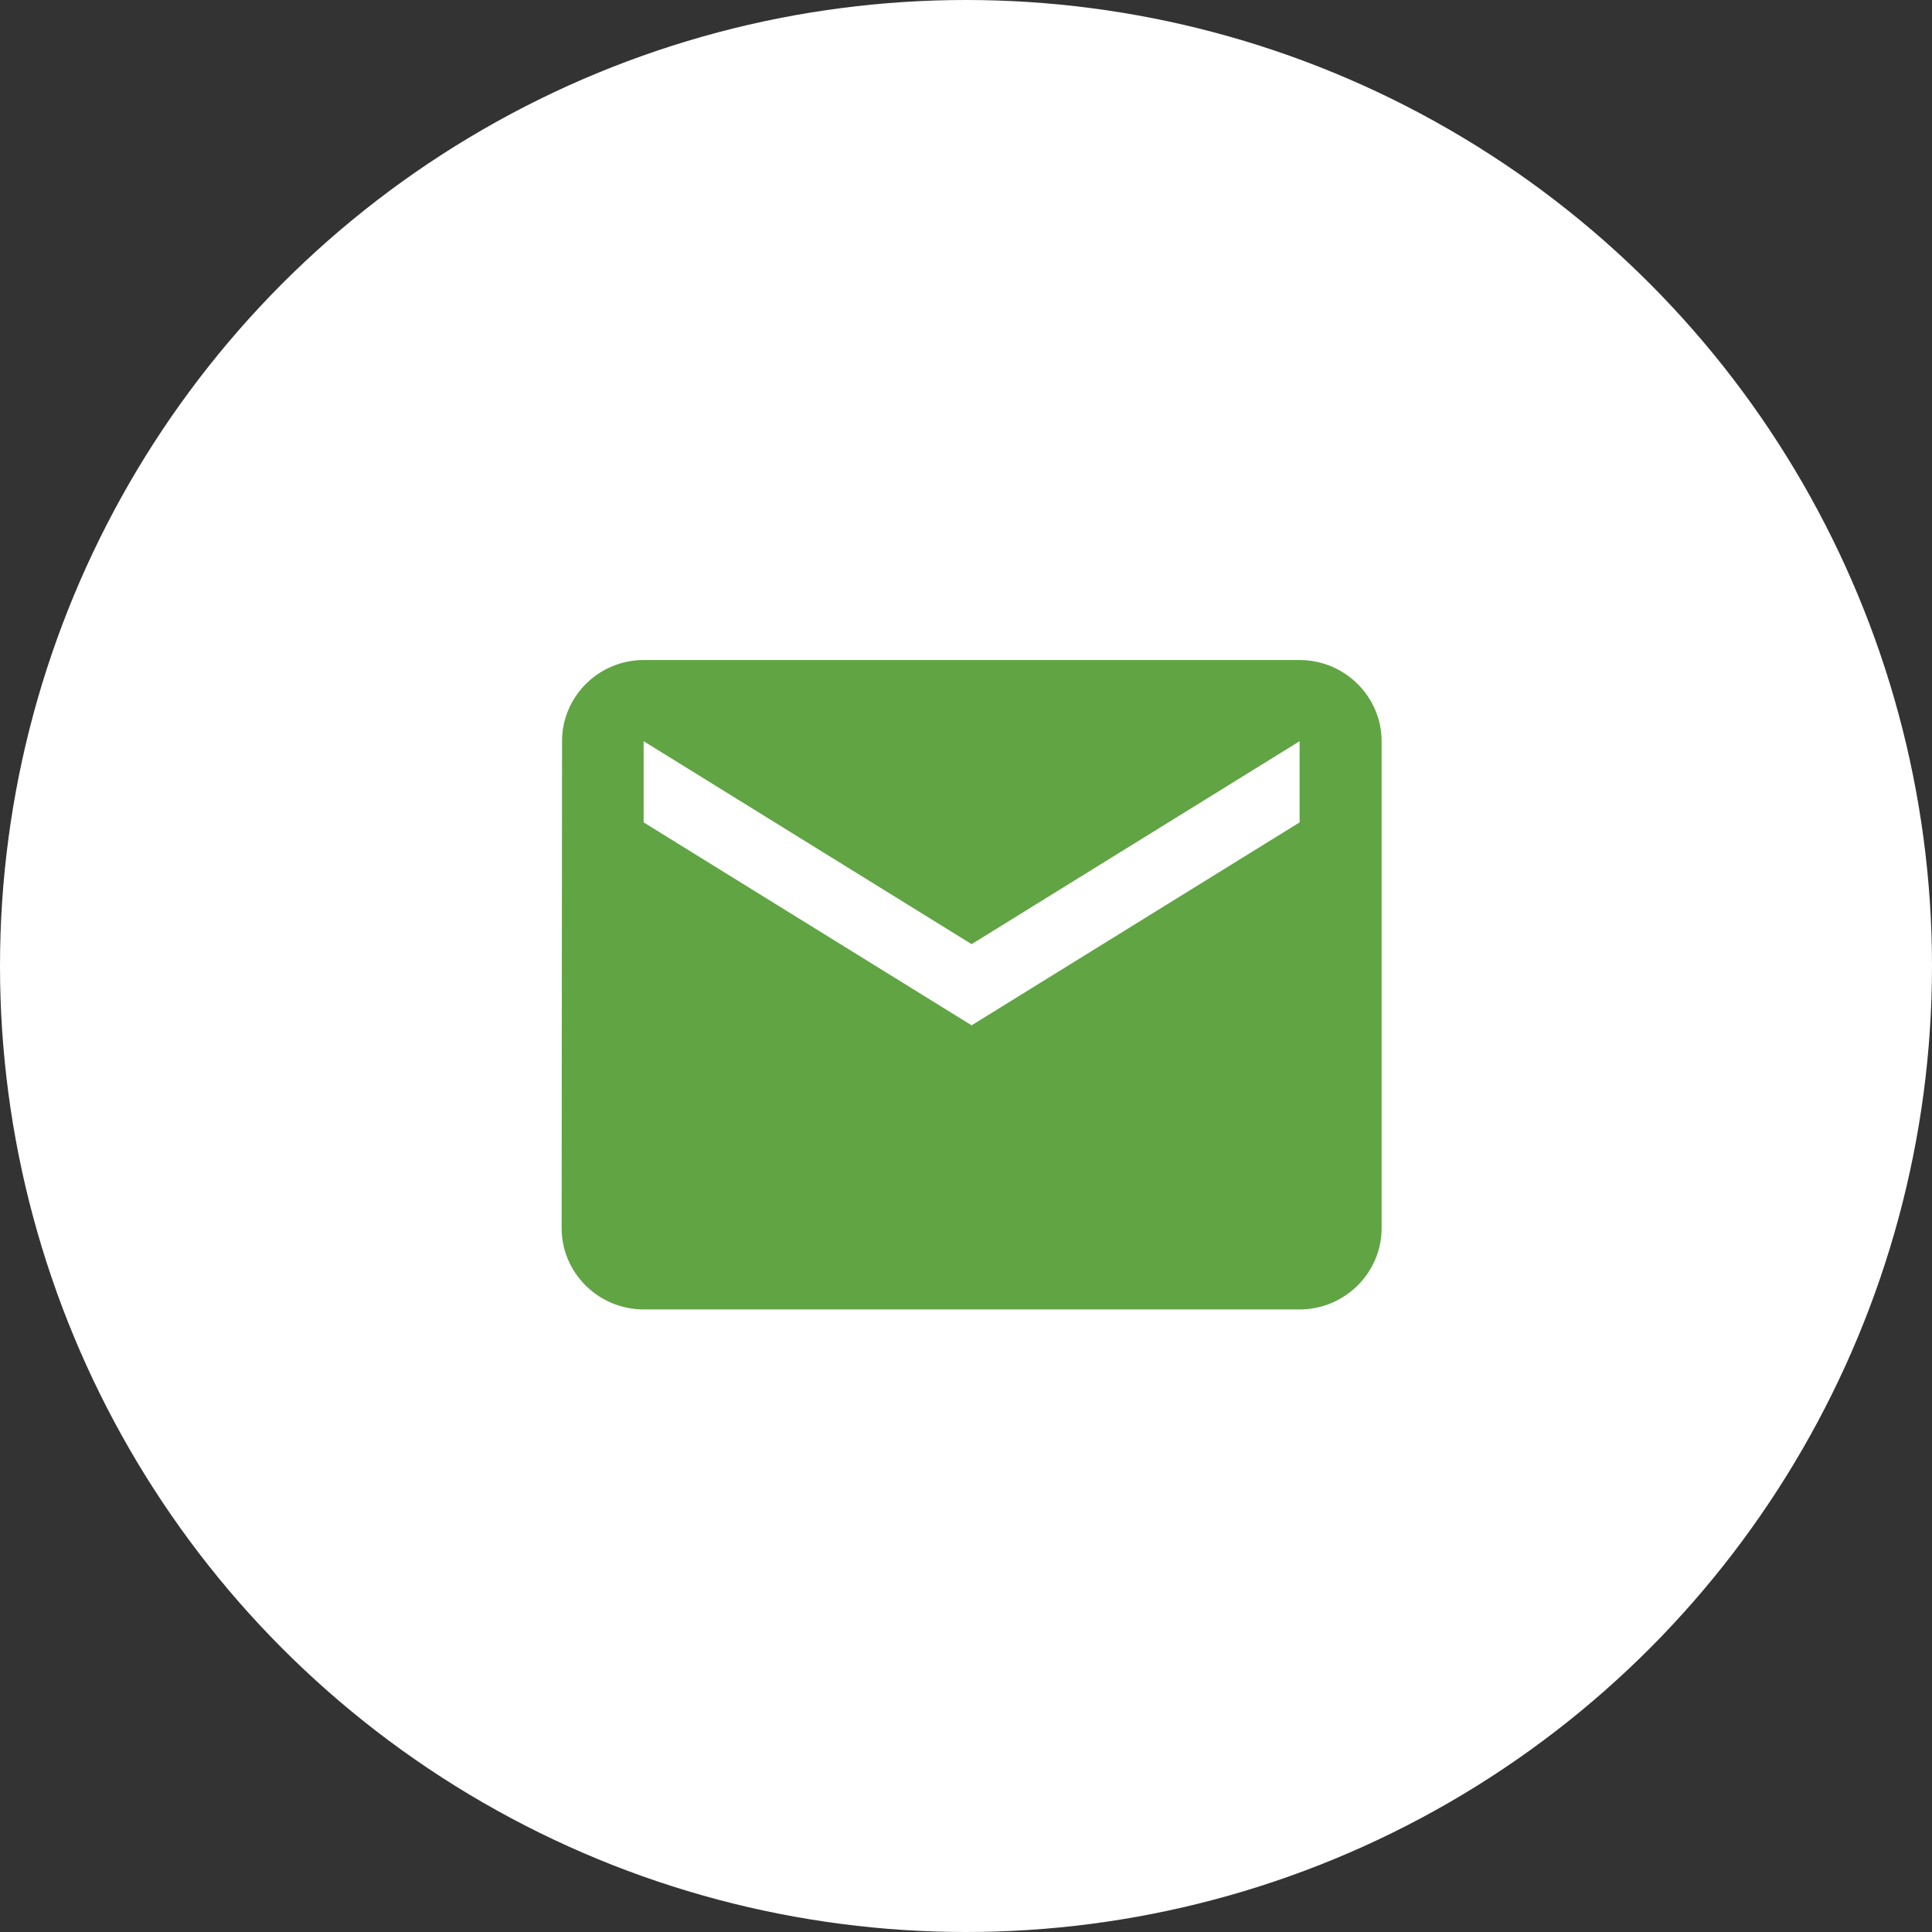
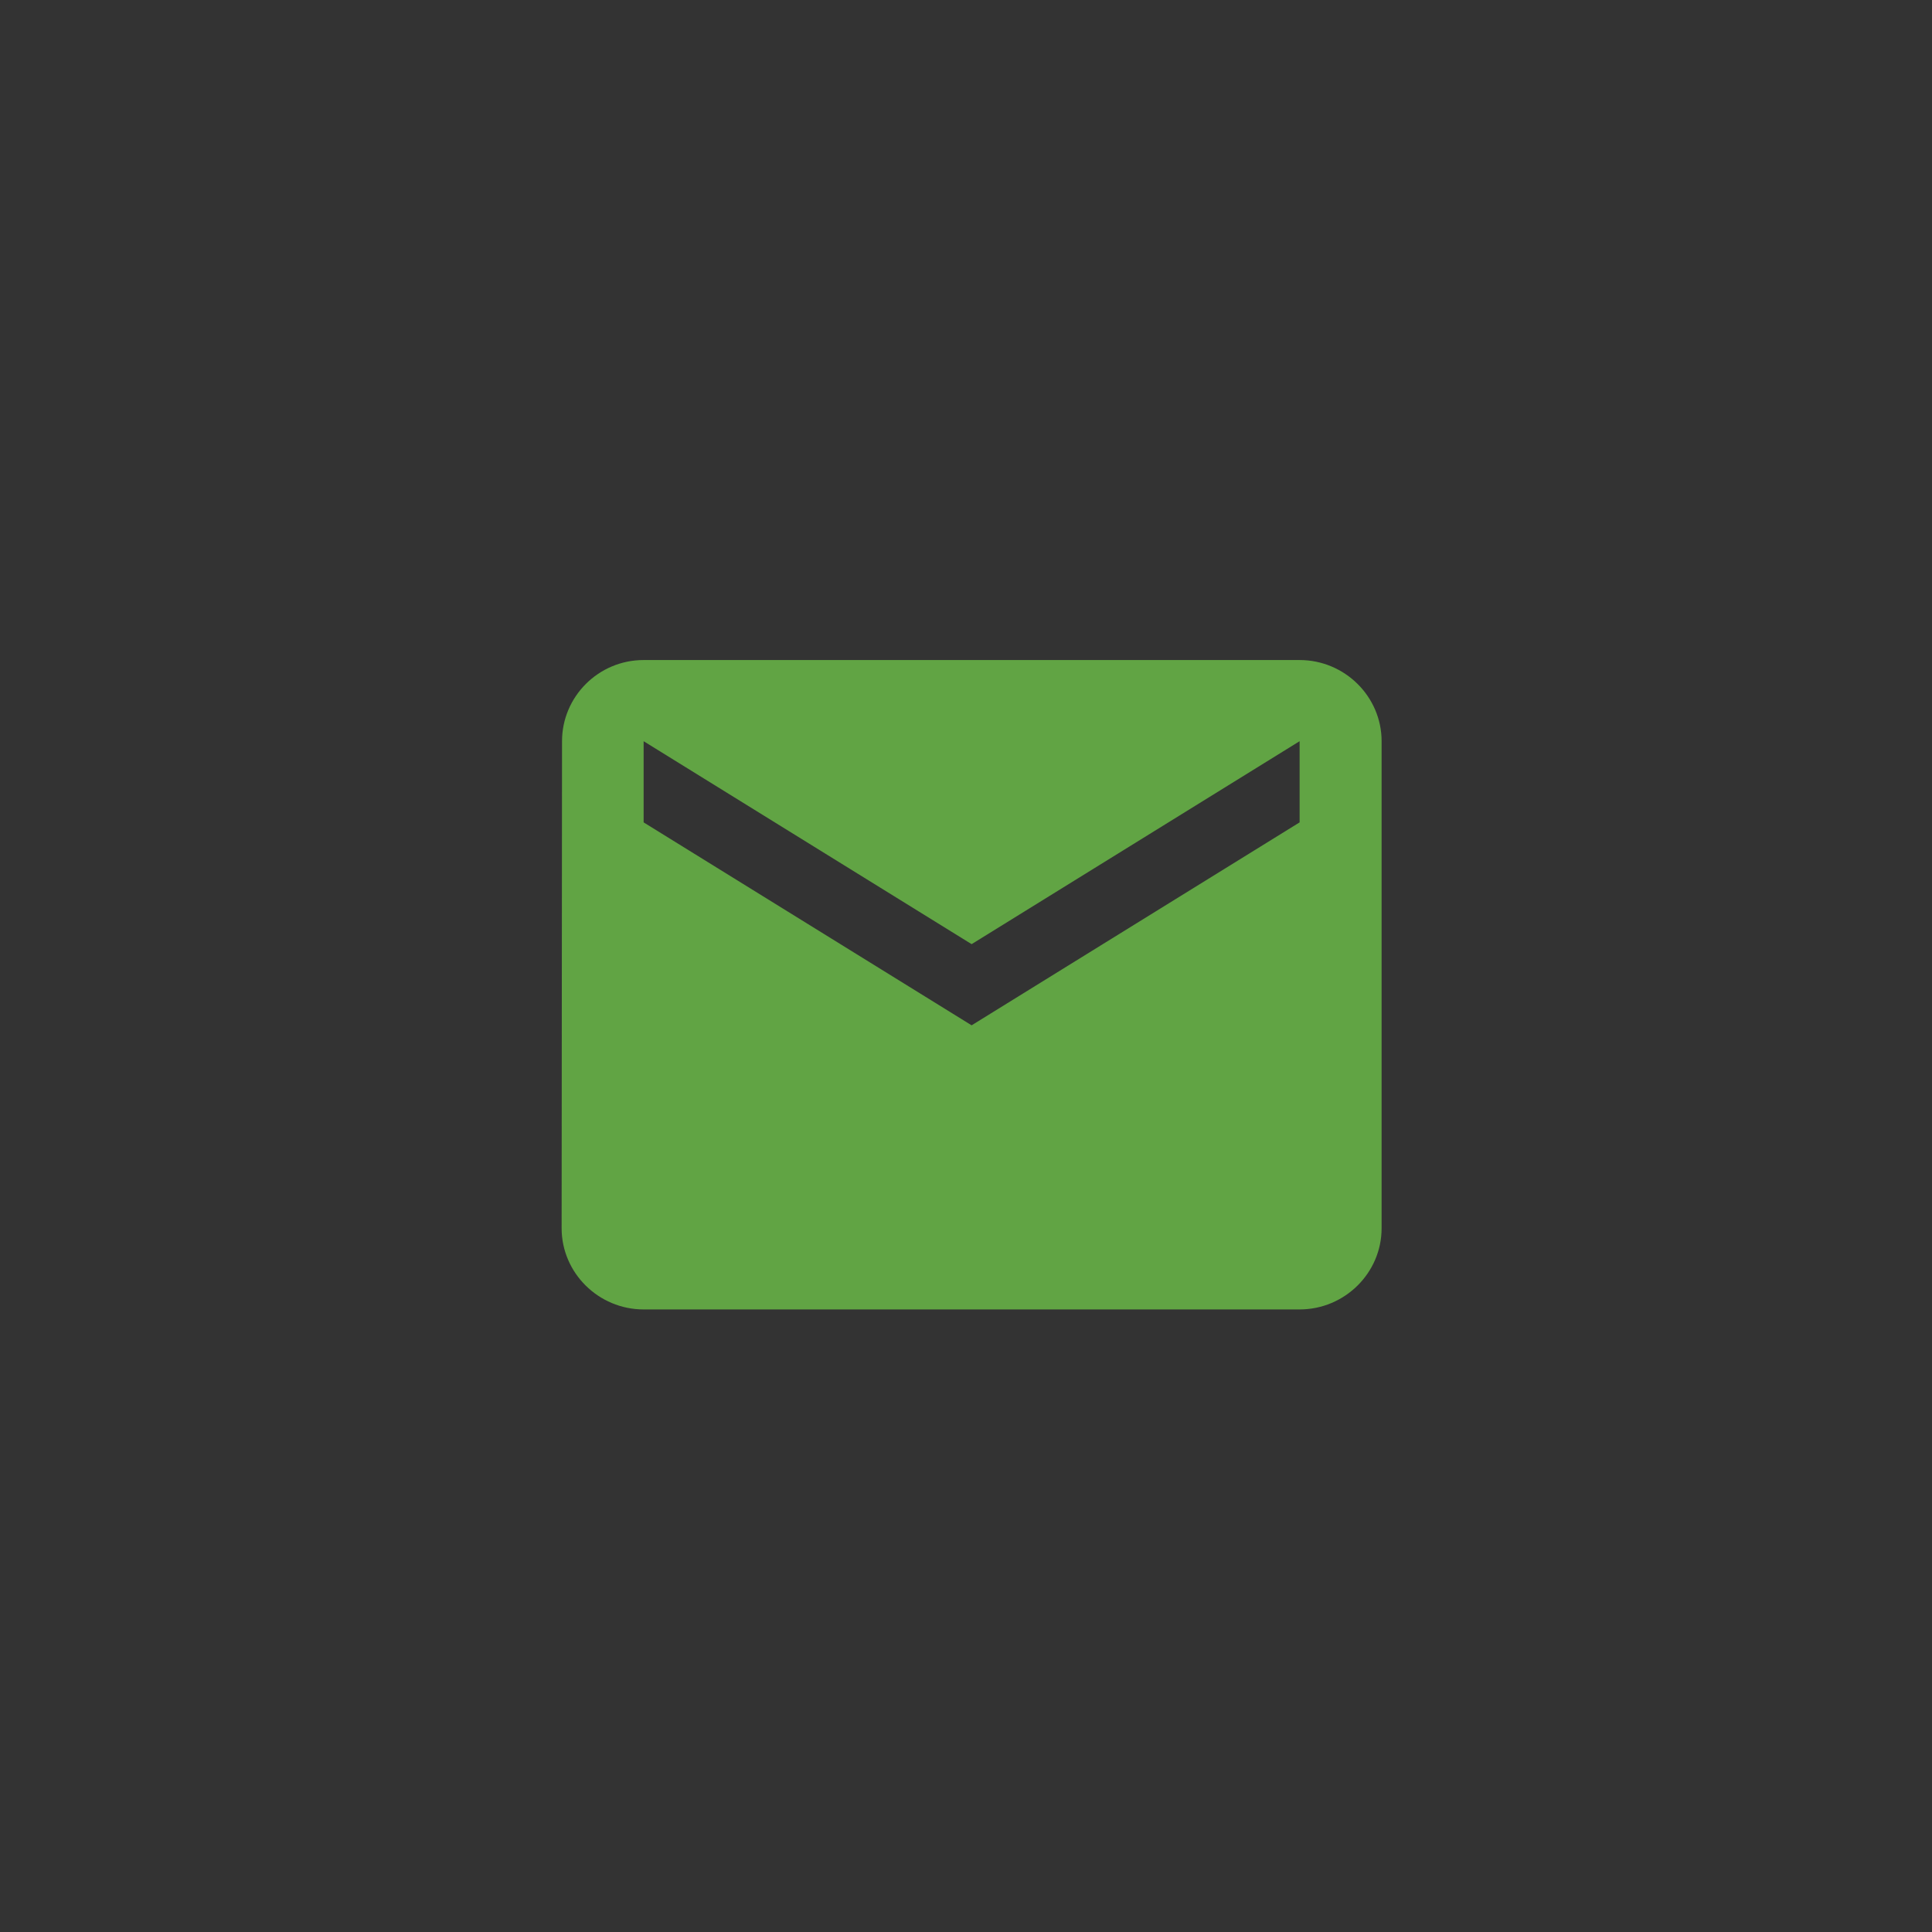
<svg xmlns="http://www.w3.org/2000/svg" width="172" height="172" viewBox="0 0 172 172" fill="none">
  <rect x="0" y="0" width="172" height="172" fill="#333333" stroke="none" />
-   <circle cx="86" cy="86" r="86" fill="white" />
  <path d="M115.7 58.761H57.3C53.285 58.761 50.036 62.013 50.036 65.987L50 109.348C50 113.323 53.285 116.575 57.3 116.575H115.7C119.715 116.575 123 113.323 123 109.348V65.987C123 62.013 119.715 58.761 115.7 58.761ZM115.7 73.214L86.5 91.281L57.3 73.214V65.987L86.5 84.055L115.7 65.987V73.214Z" fill="#61A444" />
</svg>